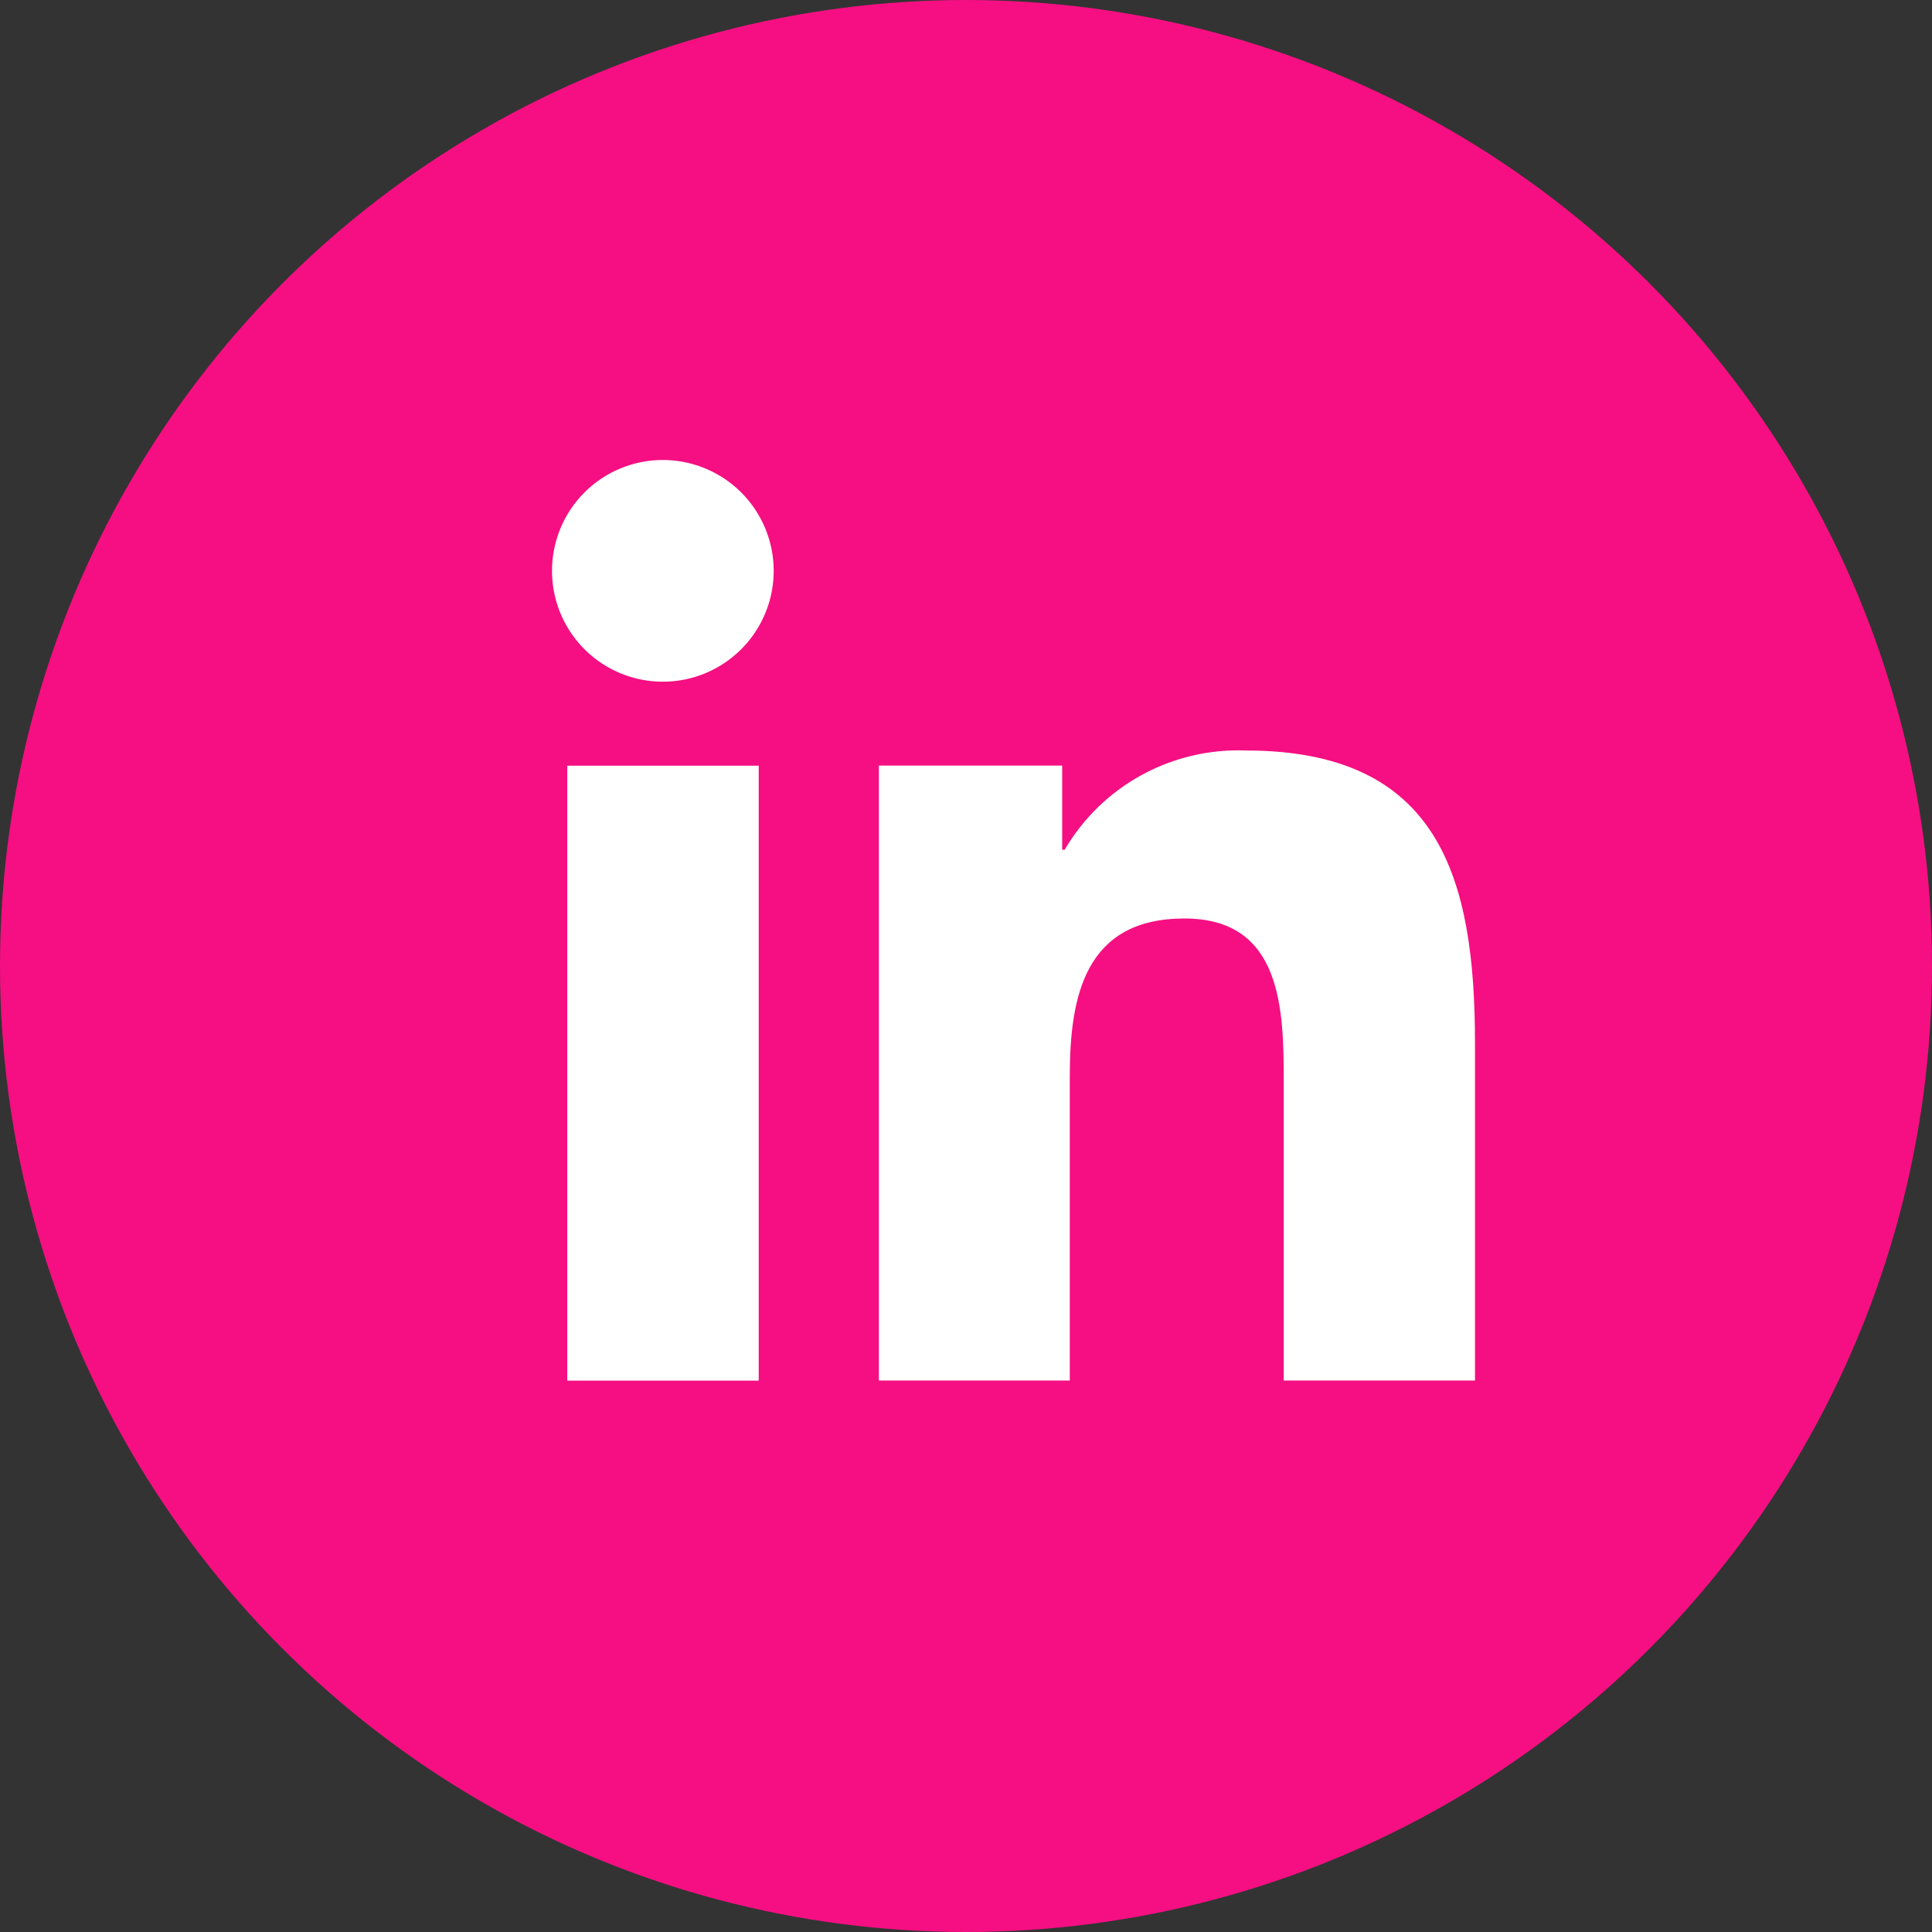
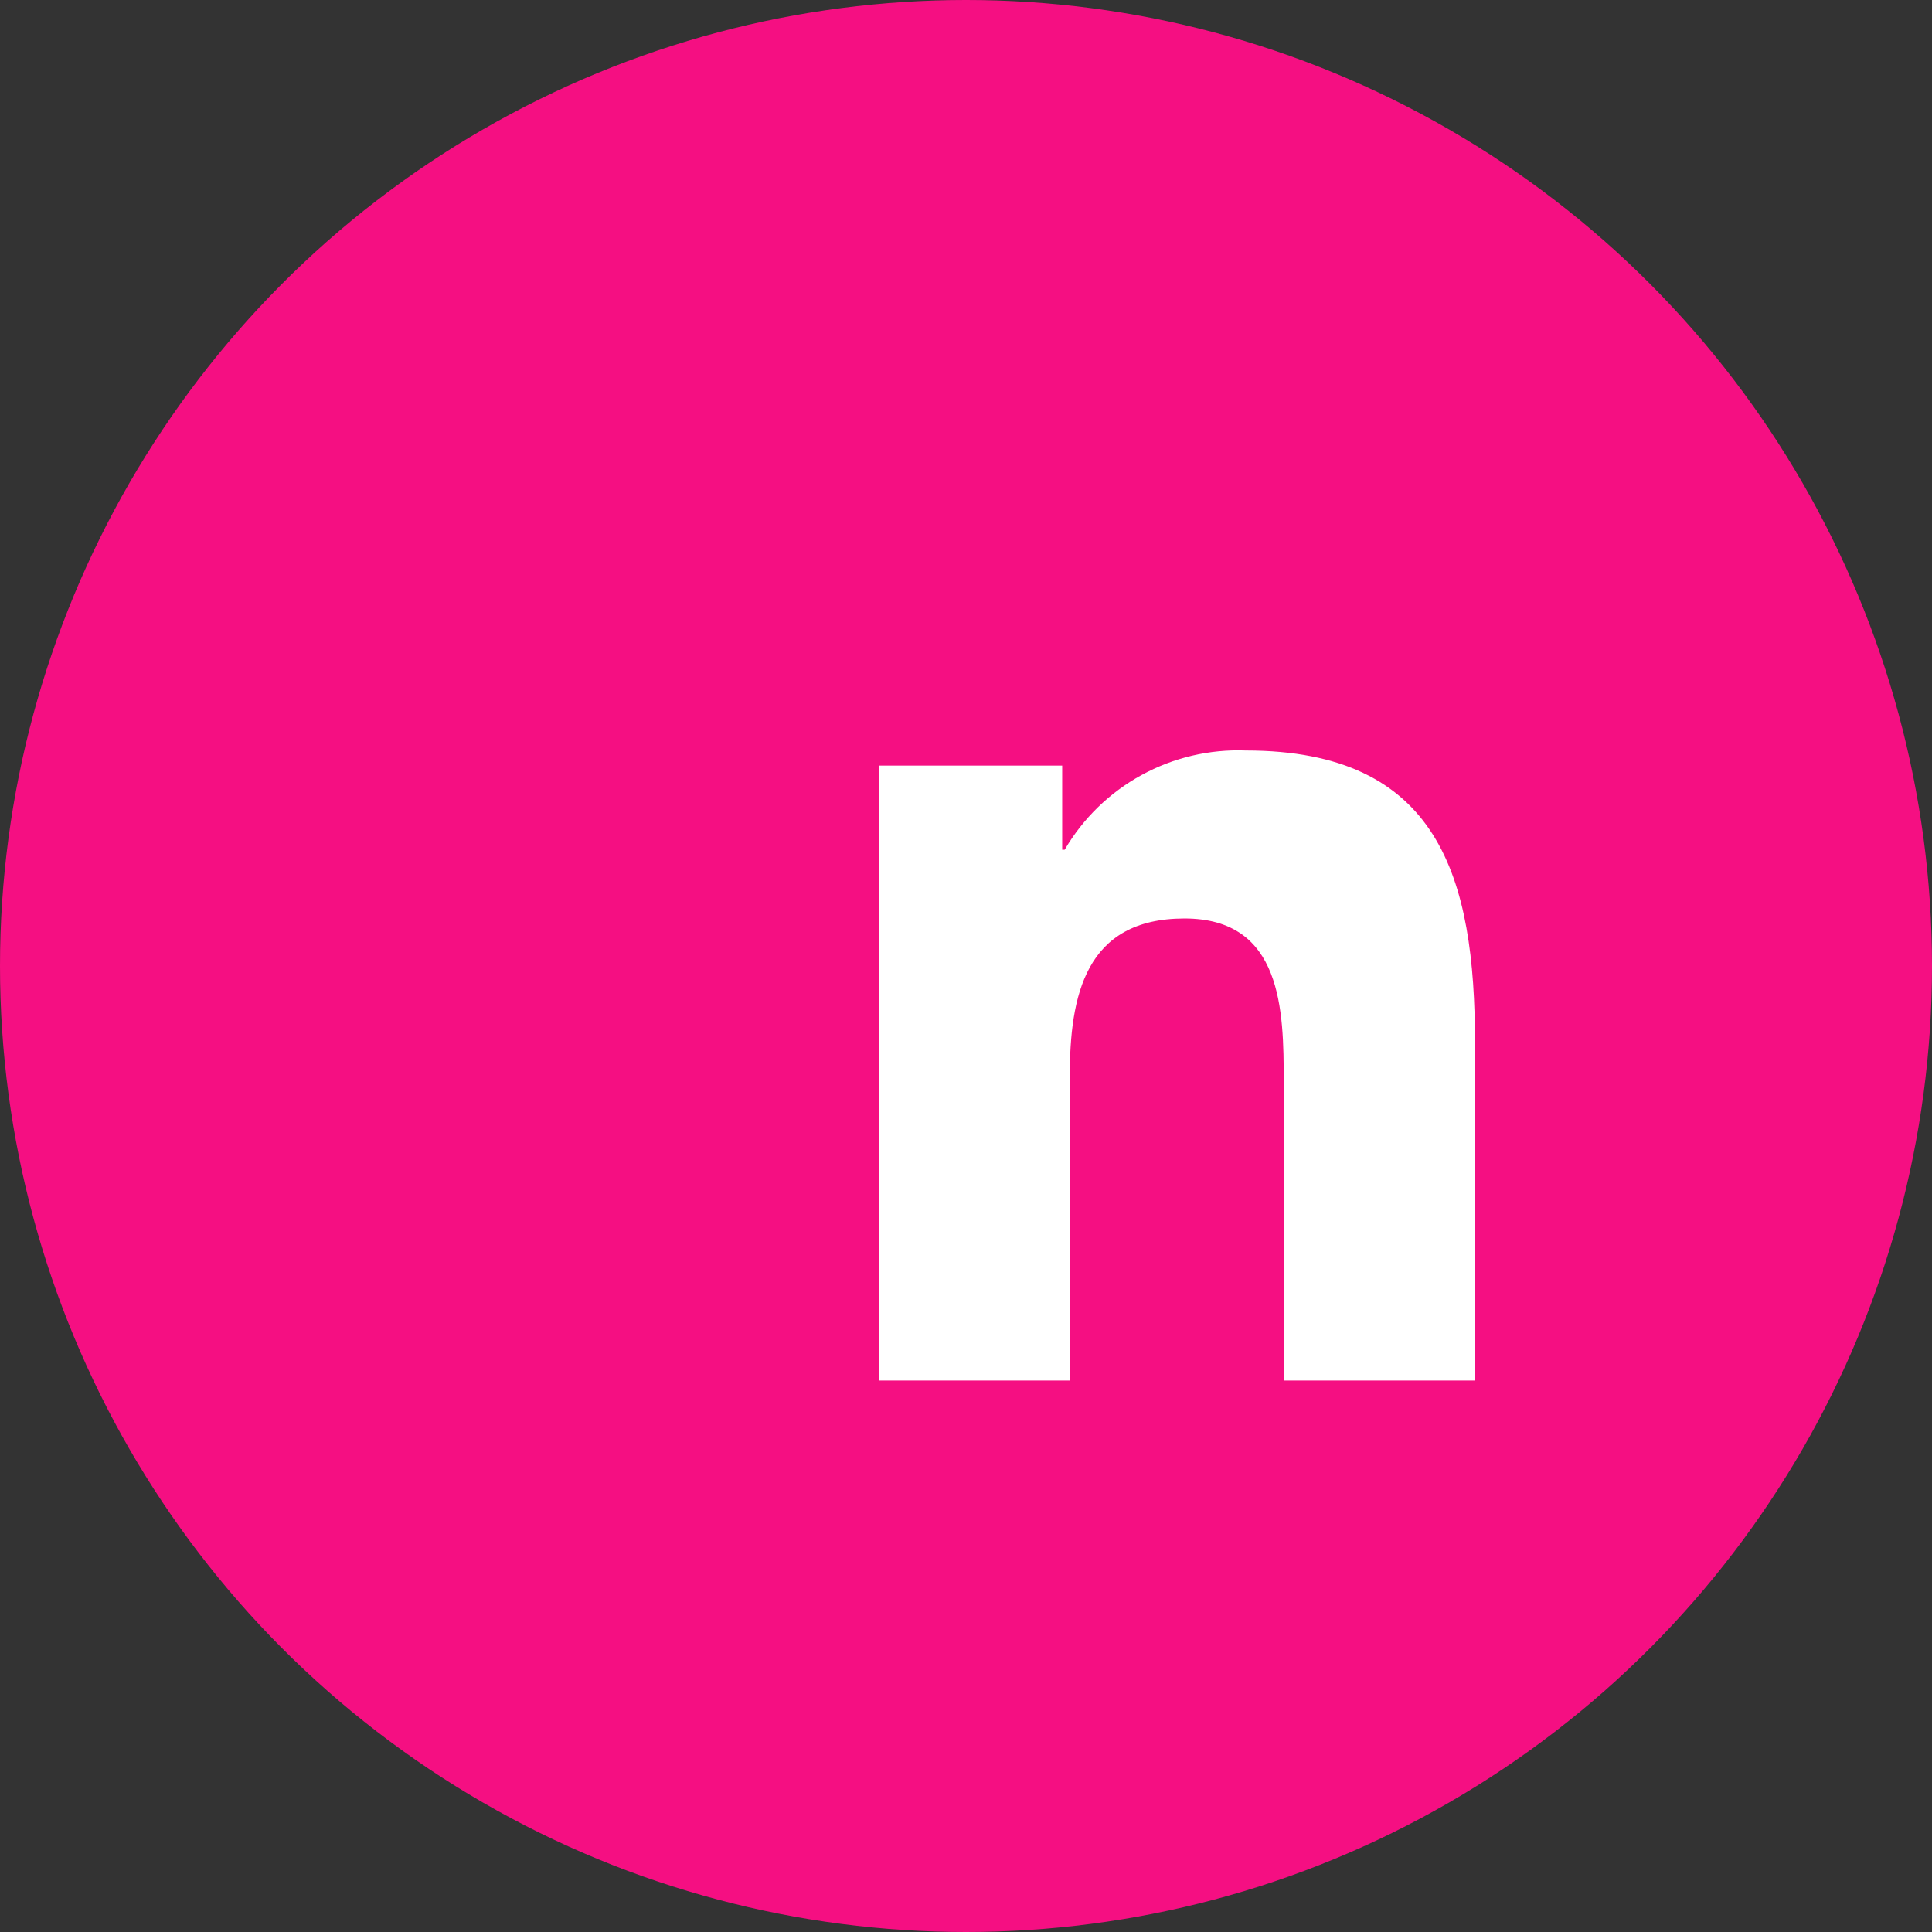
<svg xmlns="http://www.w3.org/2000/svg" width="42" height="42" viewBox="0 0 42 42" fill="none">
  <rect x="0" y="0" width="42" height="42" fill="#333333" stroke="none" />
  <circle cx="21" cy="21" r="21" fill="#F50F82" />
-   <path d="M12.332 16.645H16.494V30.014H12.332V16.645ZM14.413 10C14.889 10.001 15.355 10.143 15.751 10.408C16.147 10.673 16.455 11.05 16.637 11.49C16.819 11.931 16.866 12.415 16.773 12.882C16.679 13.35 16.449 13.779 16.112 14.115C15.774 14.452 15.345 14.681 14.877 14.774C14.41 14.866 13.925 14.818 13.485 14.635C13.045 14.452 12.669 14.143 12.405 13.747C12.14 13.35 12 12.884 12 12.408C12 12.091 12.063 11.778 12.184 11.485C12.305 11.193 12.483 10.927 12.707 10.704C12.931 10.48 13.197 10.303 13.49 10.182C13.783 10.061 14.096 9.999 14.413 10Z" fill="white" />
  <path d="M19.106 16.643H23.091V18.472H23.145C23.545 17.79 24.122 17.229 24.816 16.849C25.509 16.47 26.292 16.285 27.081 16.315C31.293 16.315 32.065 19.082 32.065 22.683V30.012H27.907V23.512C27.907 21.96 27.877 19.967 25.75 19.967C23.587 19.967 23.256 21.656 23.256 23.399V30.012H19.106V16.643Z" fill="white" />
</svg>